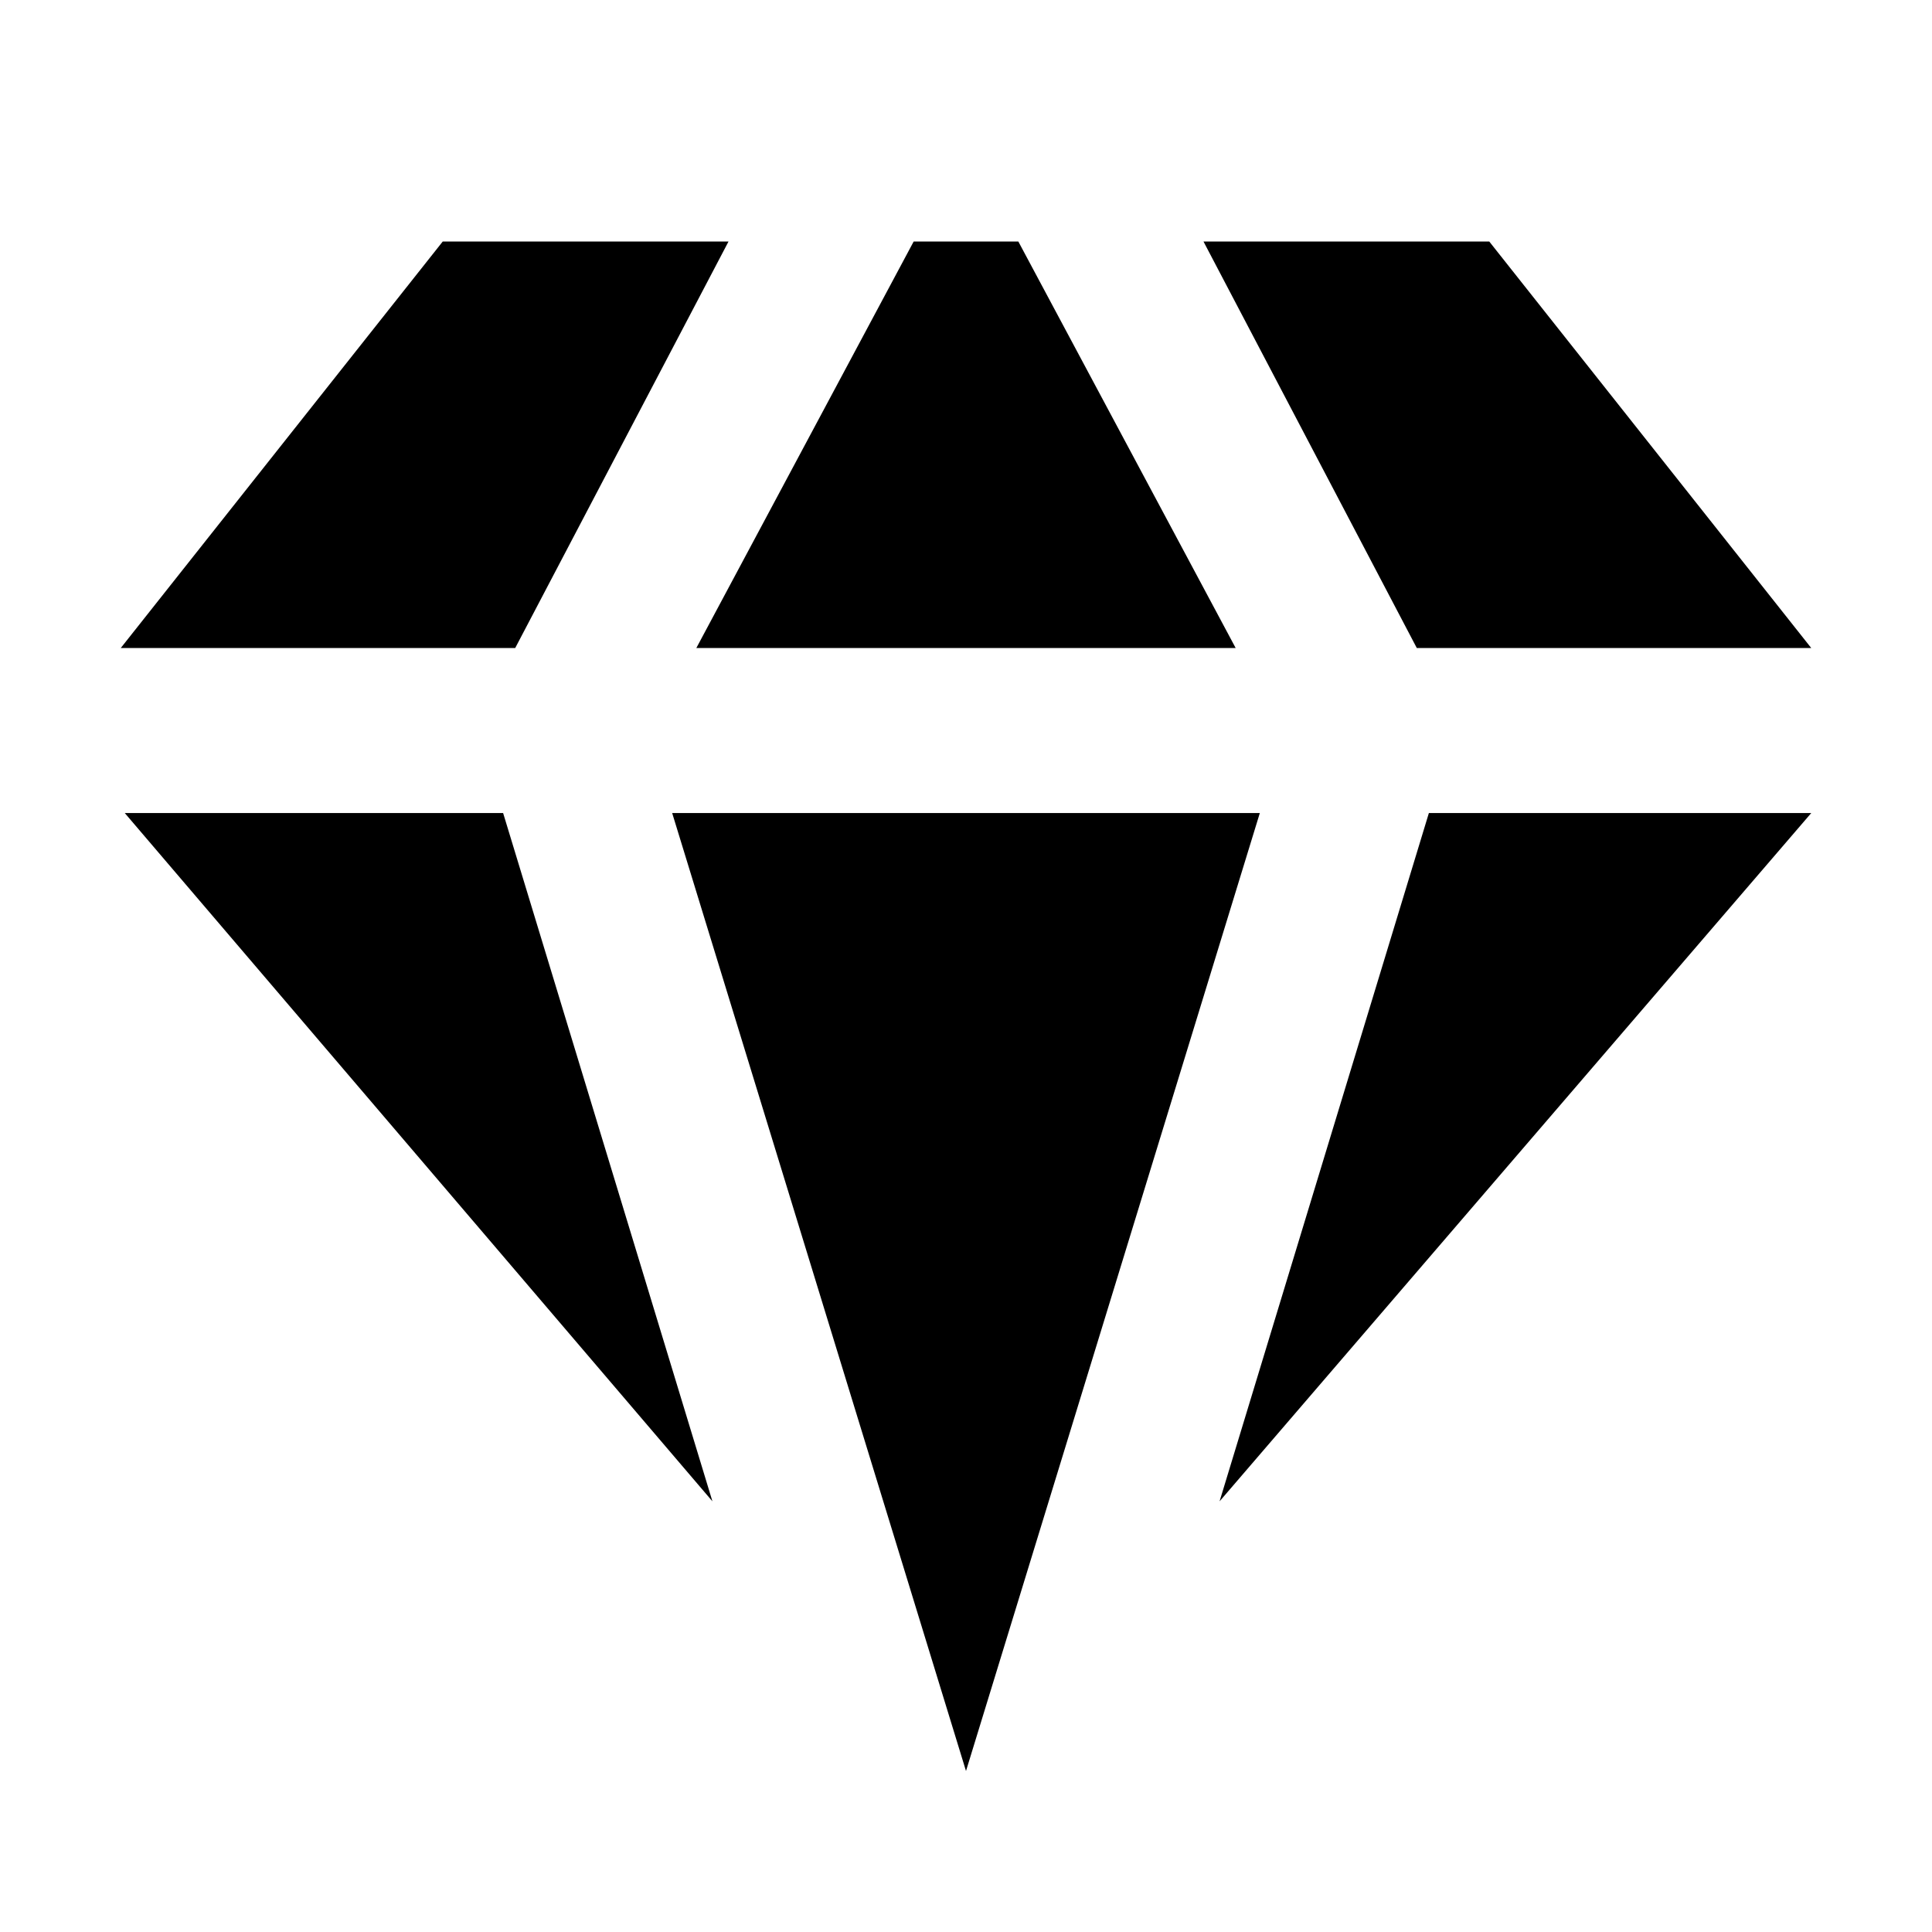
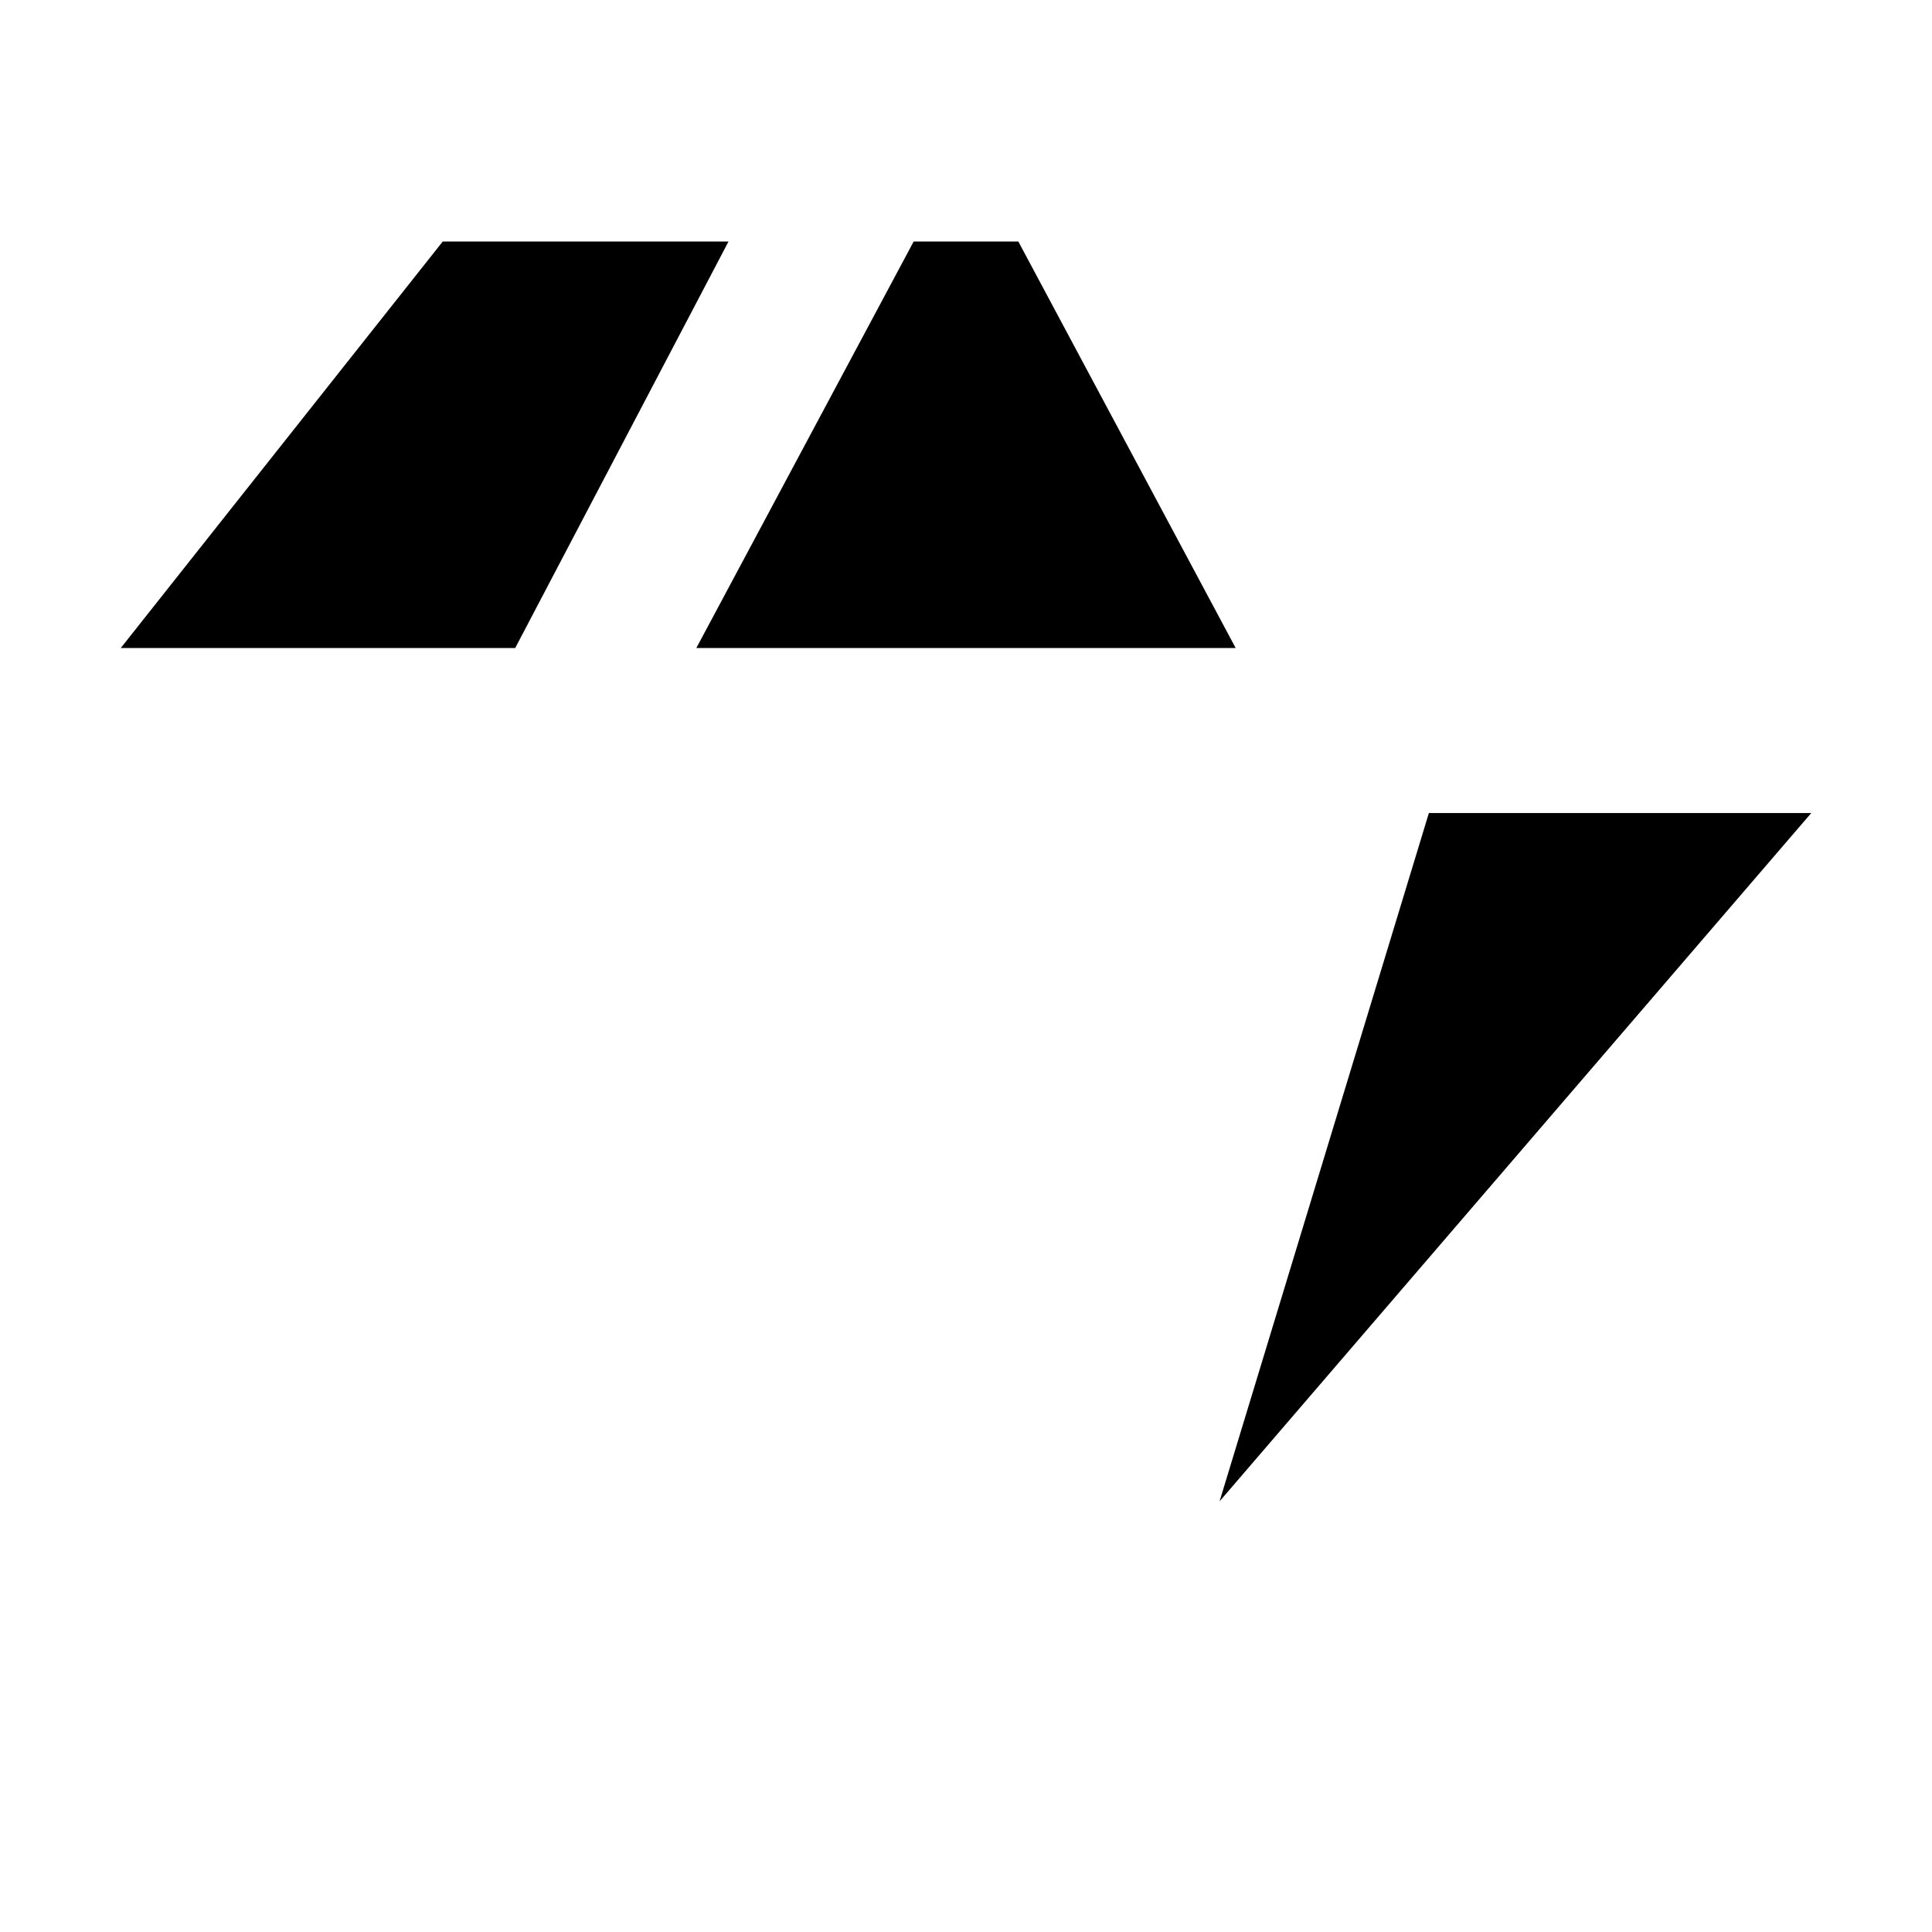
<svg xmlns="http://www.w3.org/2000/svg" viewBox="0 0 48 48" height="800px" width="800px">
  <title>diamond-solid</title>
  <g data-name="Layer 2" id="Layer_2">
    <g data-name="invisible box" id="invisible_box">
-       <rect fill="none" height="48" width="48" />
-     </g>
+       </g>
    <g data-name="Q3 icons" id="Q3_icons">
      <g>
        <polygon points="30.7 16.1 25.3 6 22.7 6 17.3 16.1 30.7 16.1" />
        <polygon points="18.1 6 11 6 3 16.1 12.8 16.1 18.1 6" />
-         <polygon points="45 16.1 37 6 29.9 6 35.2 16.1 45 16.1" />
-         <polygon points="16.7 20.2 24 44 31.3 20.2 16.7 20.2" />
        <polygon points="30.3 37.3 45 20.2 35.5 20.2 30.3 37.3" />
-         <polygon points="3.1 20.2 17.7 37.3 12.5 20.2 3.1 20.2" />
      </g>
    </g>
  </g>
</svg>